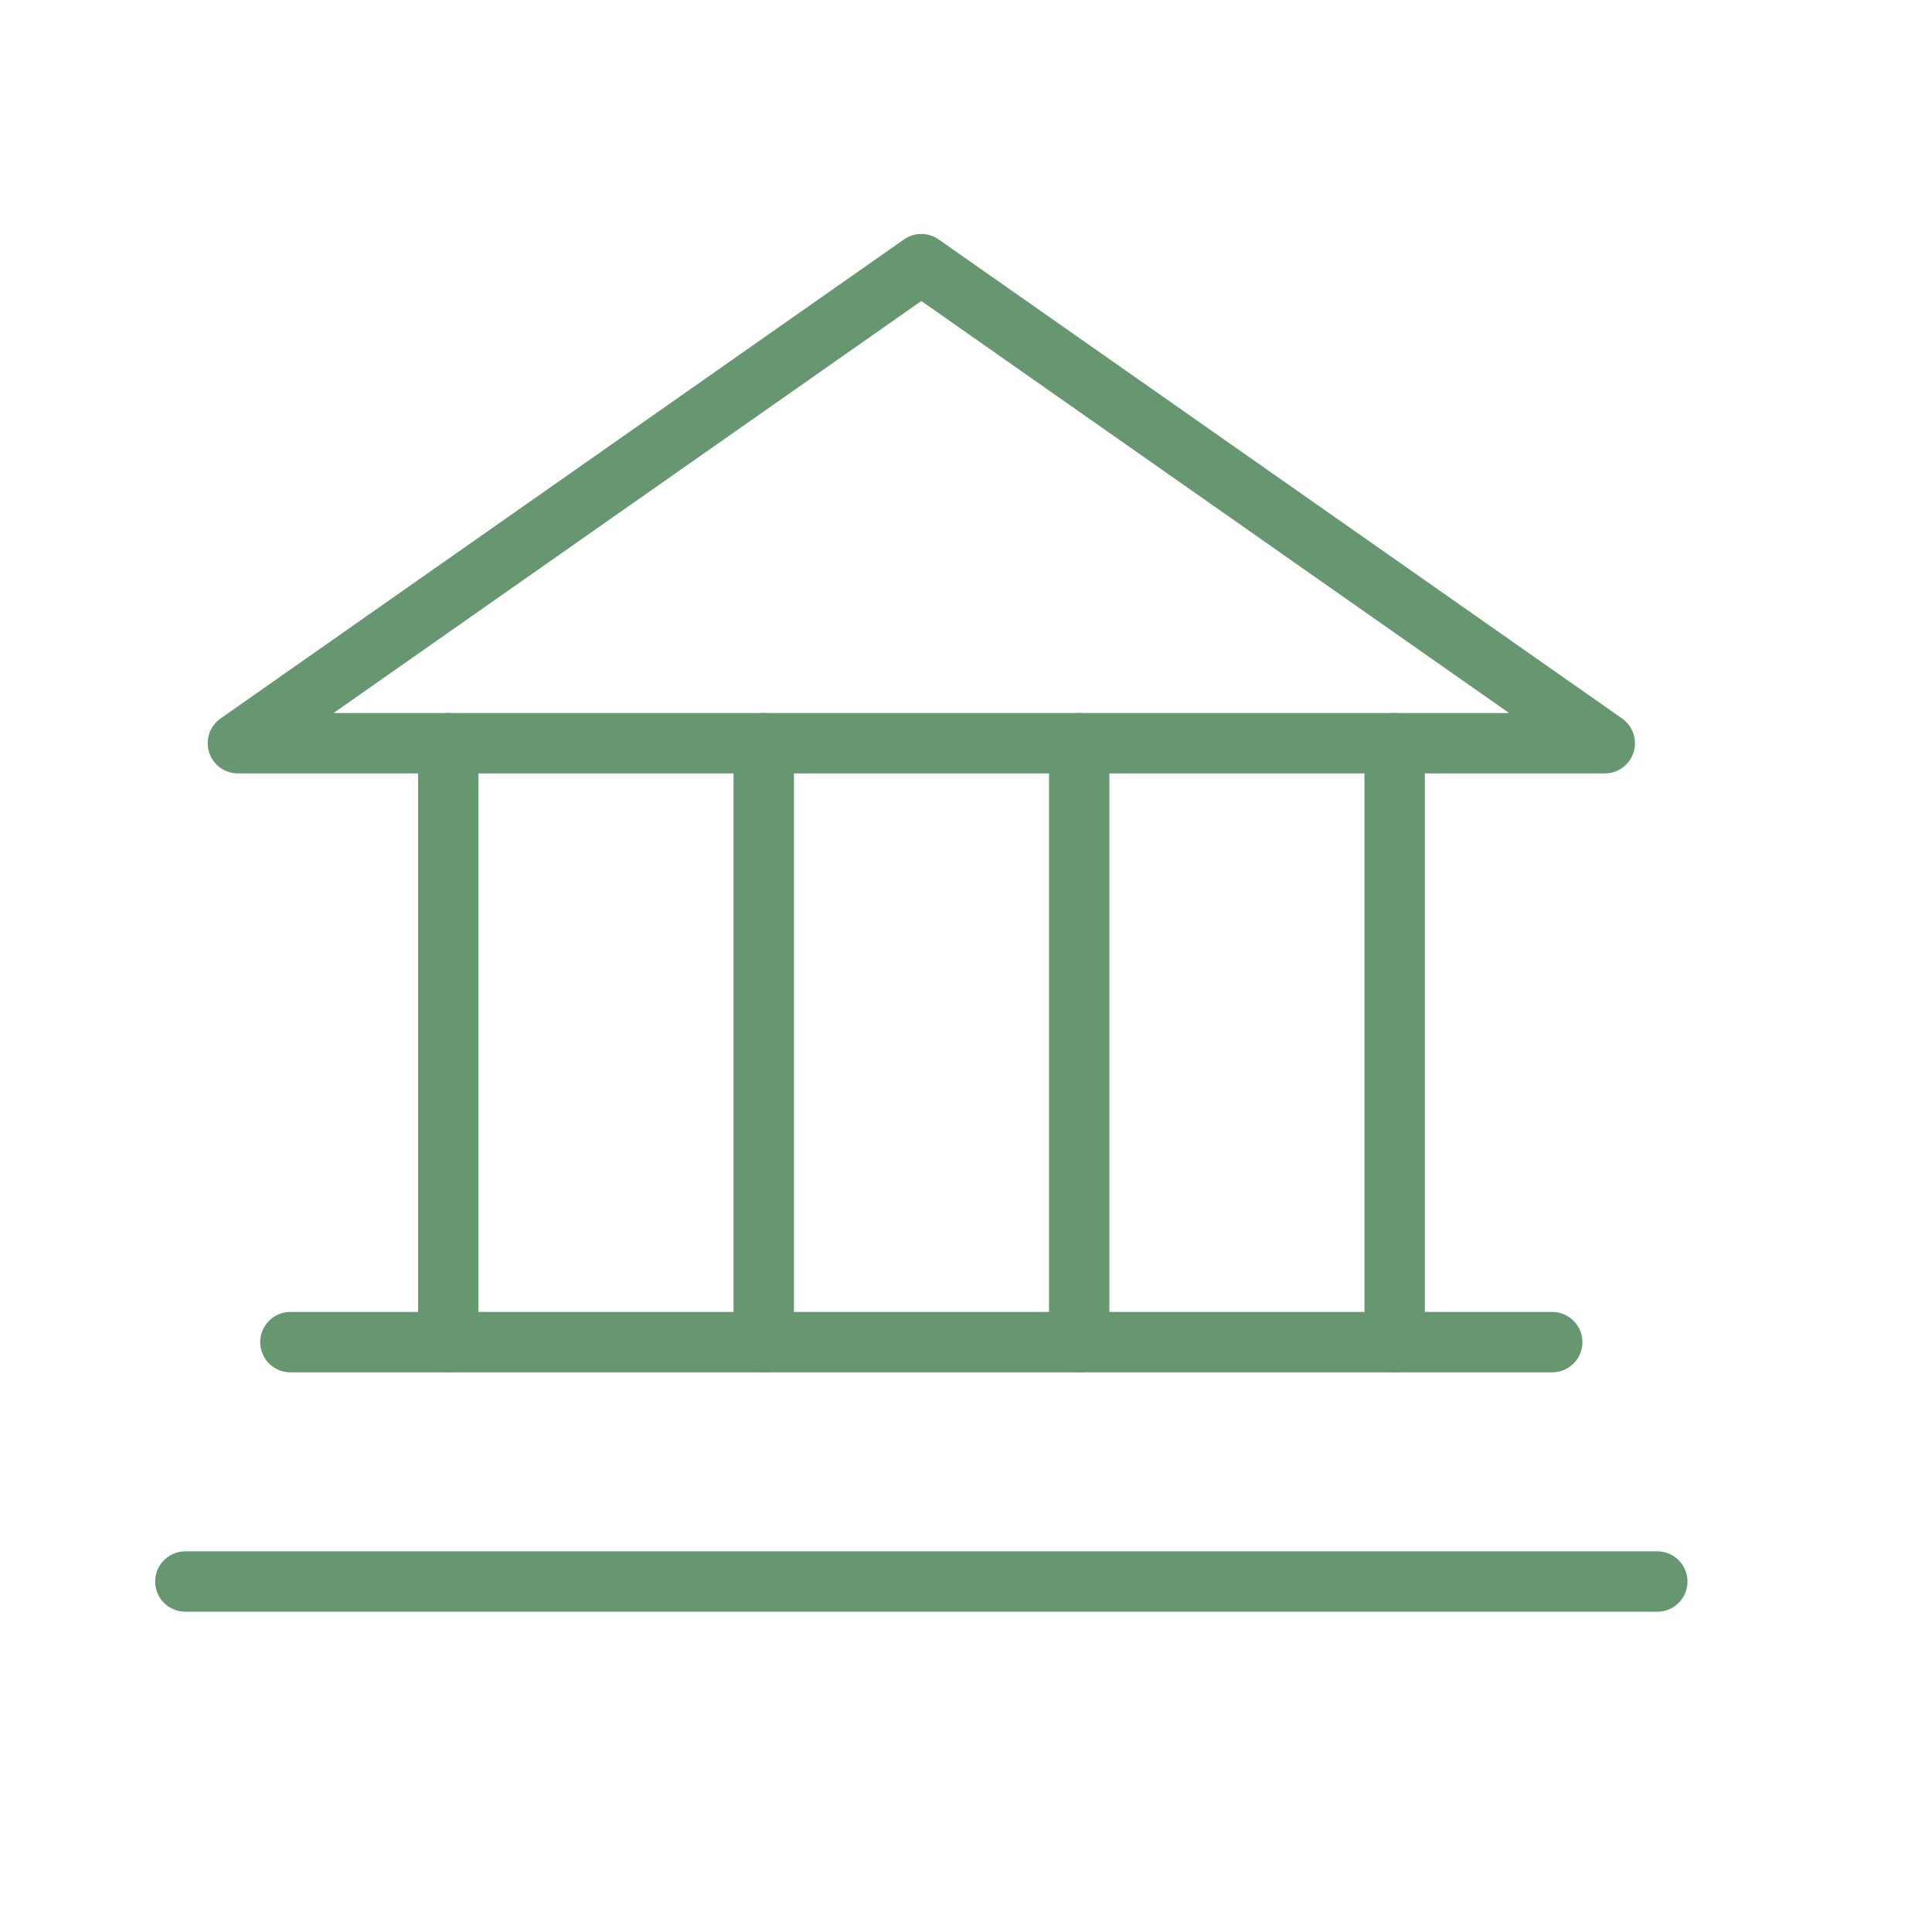
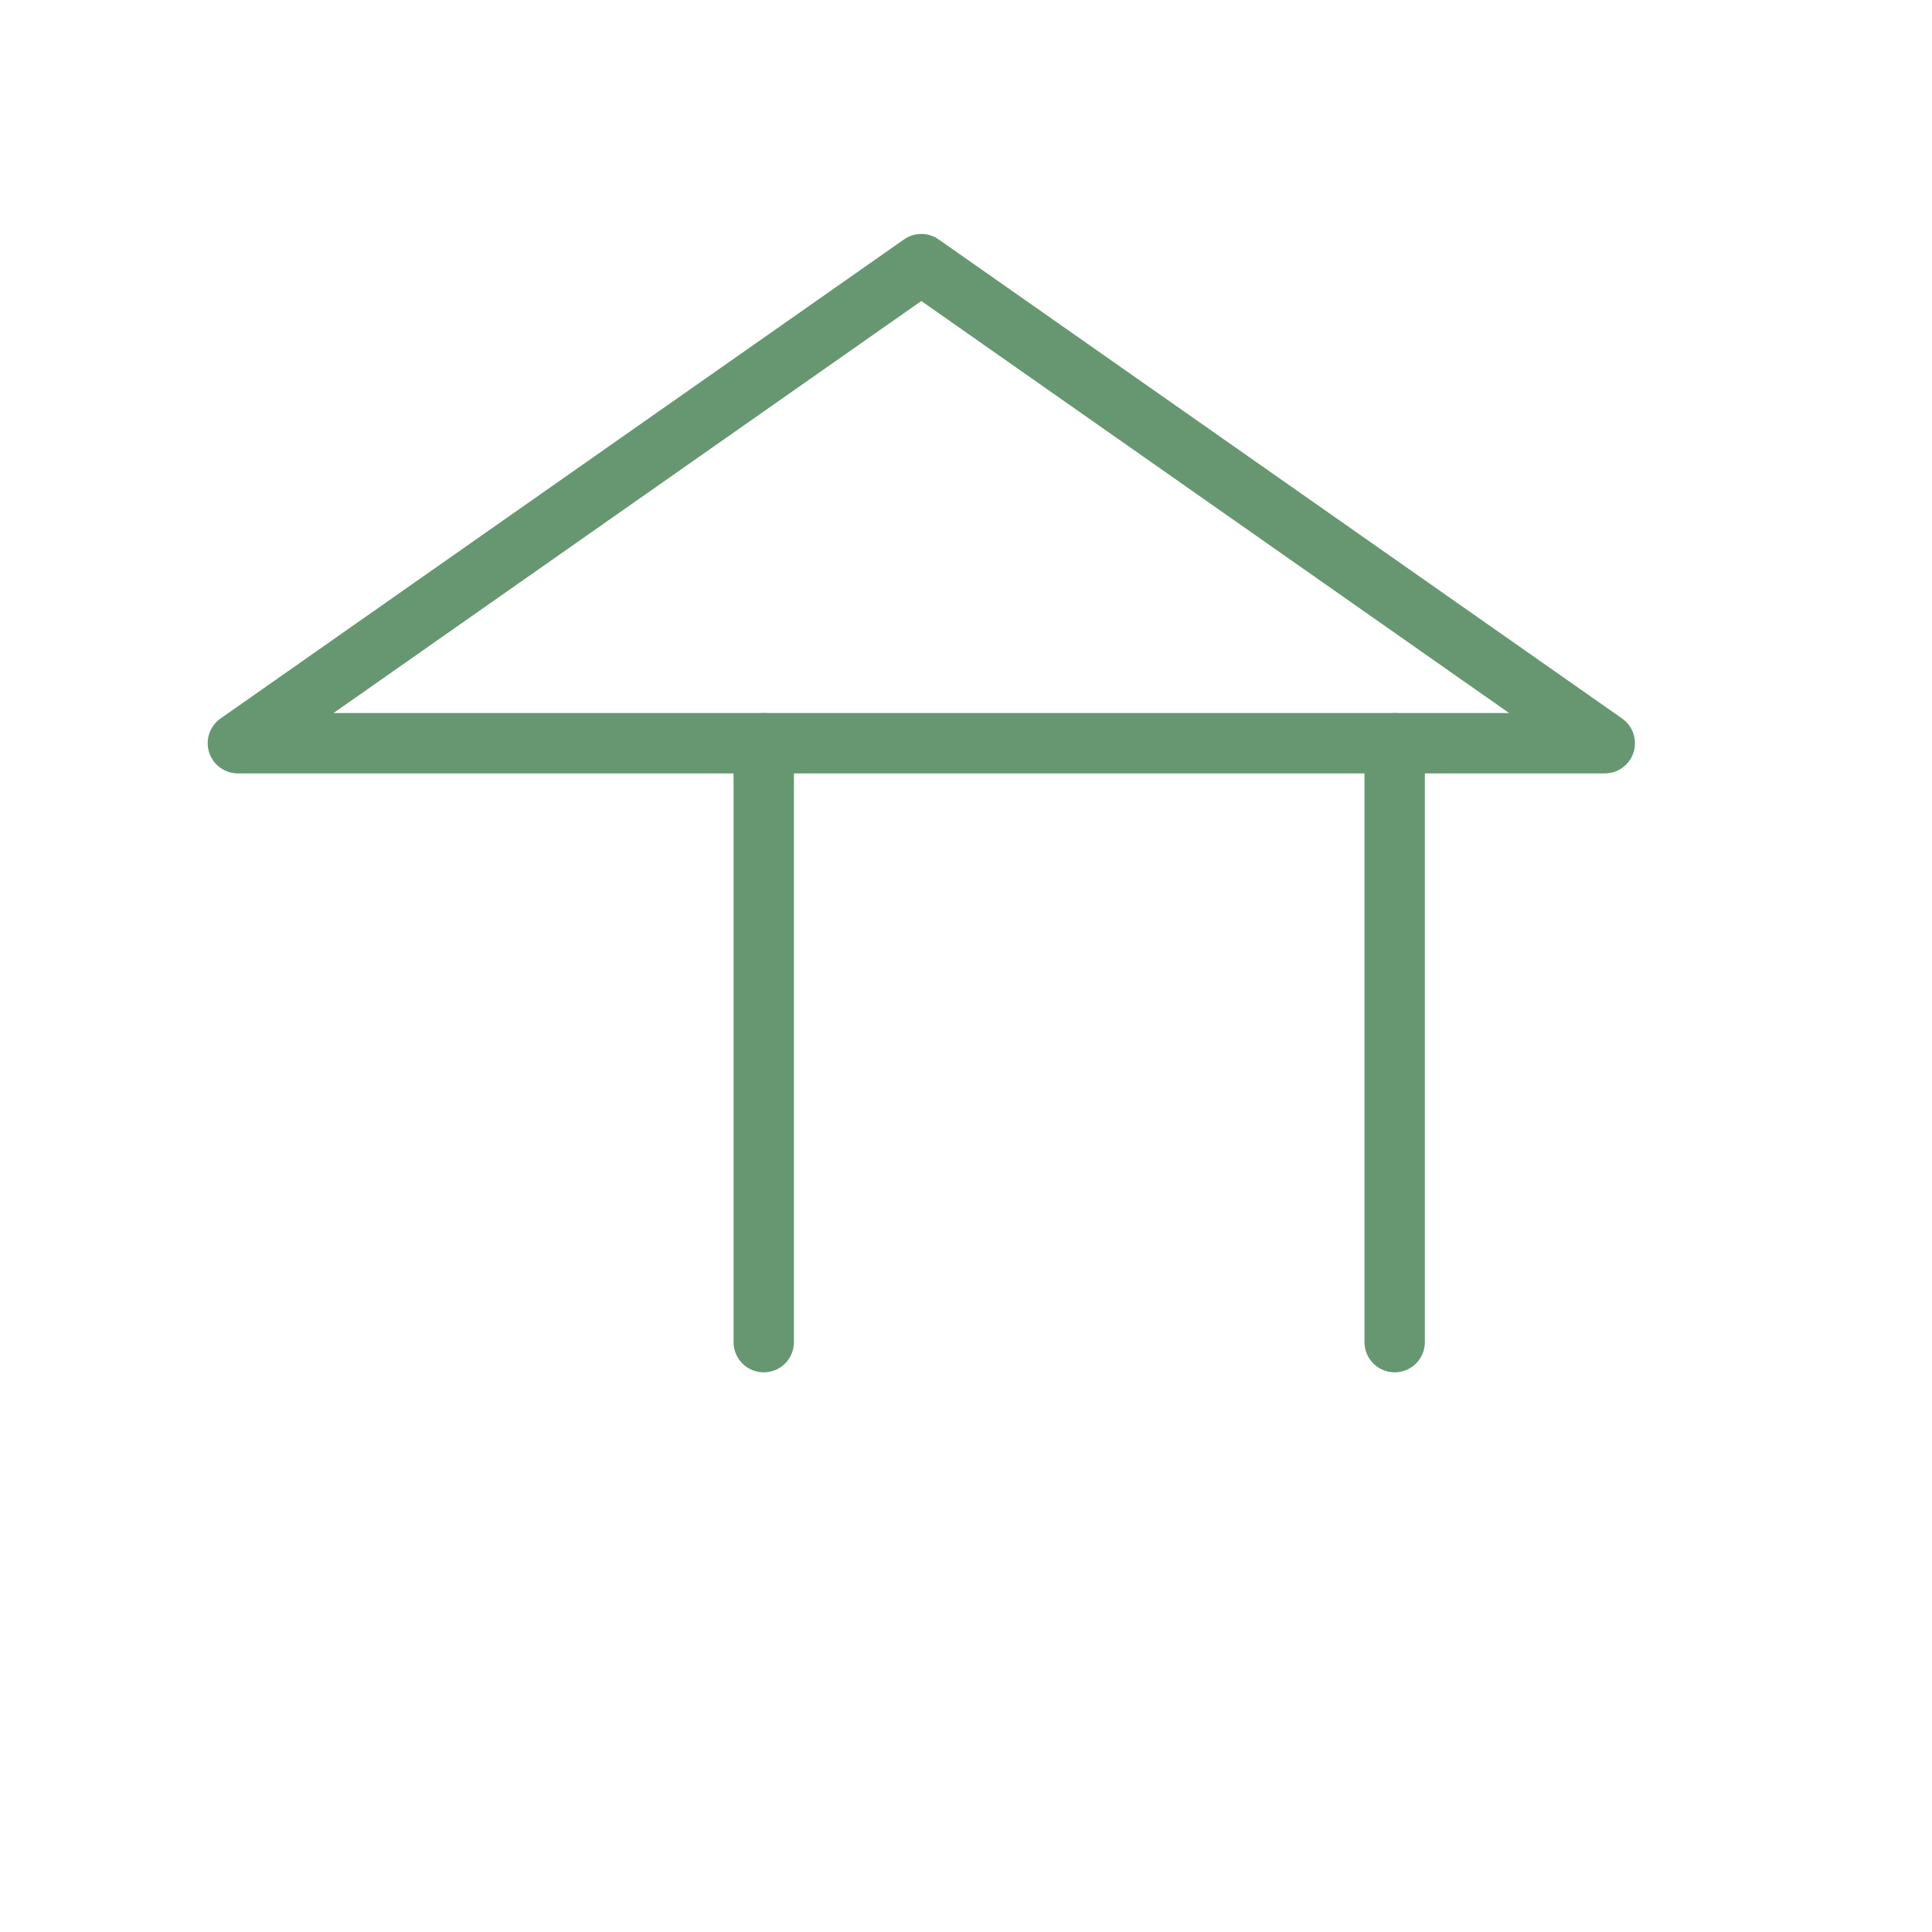
<svg xmlns="http://www.w3.org/2000/svg" id="Laag_1" data-name="Laag 1" width="22.58mm" height="22.58mm" viewBox="0 0 64 64">
  <defs>
    <style>
      .cls-1 {
        fill: none;
        stroke: #669771;
        stroke-linecap: round;
        stroke-linejoin: round;
        stroke-width: 2px;
      }
    </style>
  </defs>
  <polygon class="cls-1" points="7.88 24.62 53.16 24.62 30.52 8.75 7.88 24.62" />
-   <line class="cls-1" x1="14.85" y1="24.62" x2="14.85" y2="44.46" />
  <line class="cls-1" x1="25.3" y1="24.62" x2="25.3" y2="44.46" />
-   <line class="cls-1" x1="35.75" y1="24.62" x2="35.75" y2="44.46" />
  <line class="cls-1" x1="46.2" y1="24.62" x2="46.2" y2="44.46" />
-   <line class="cls-1" x1="9.62" y1="44.46" x2="51.42" y2="44.46" />
-   <line class="cls-1" x1="6.14" y1="52.39" x2="54.9" y2="52.39" />
</svg>